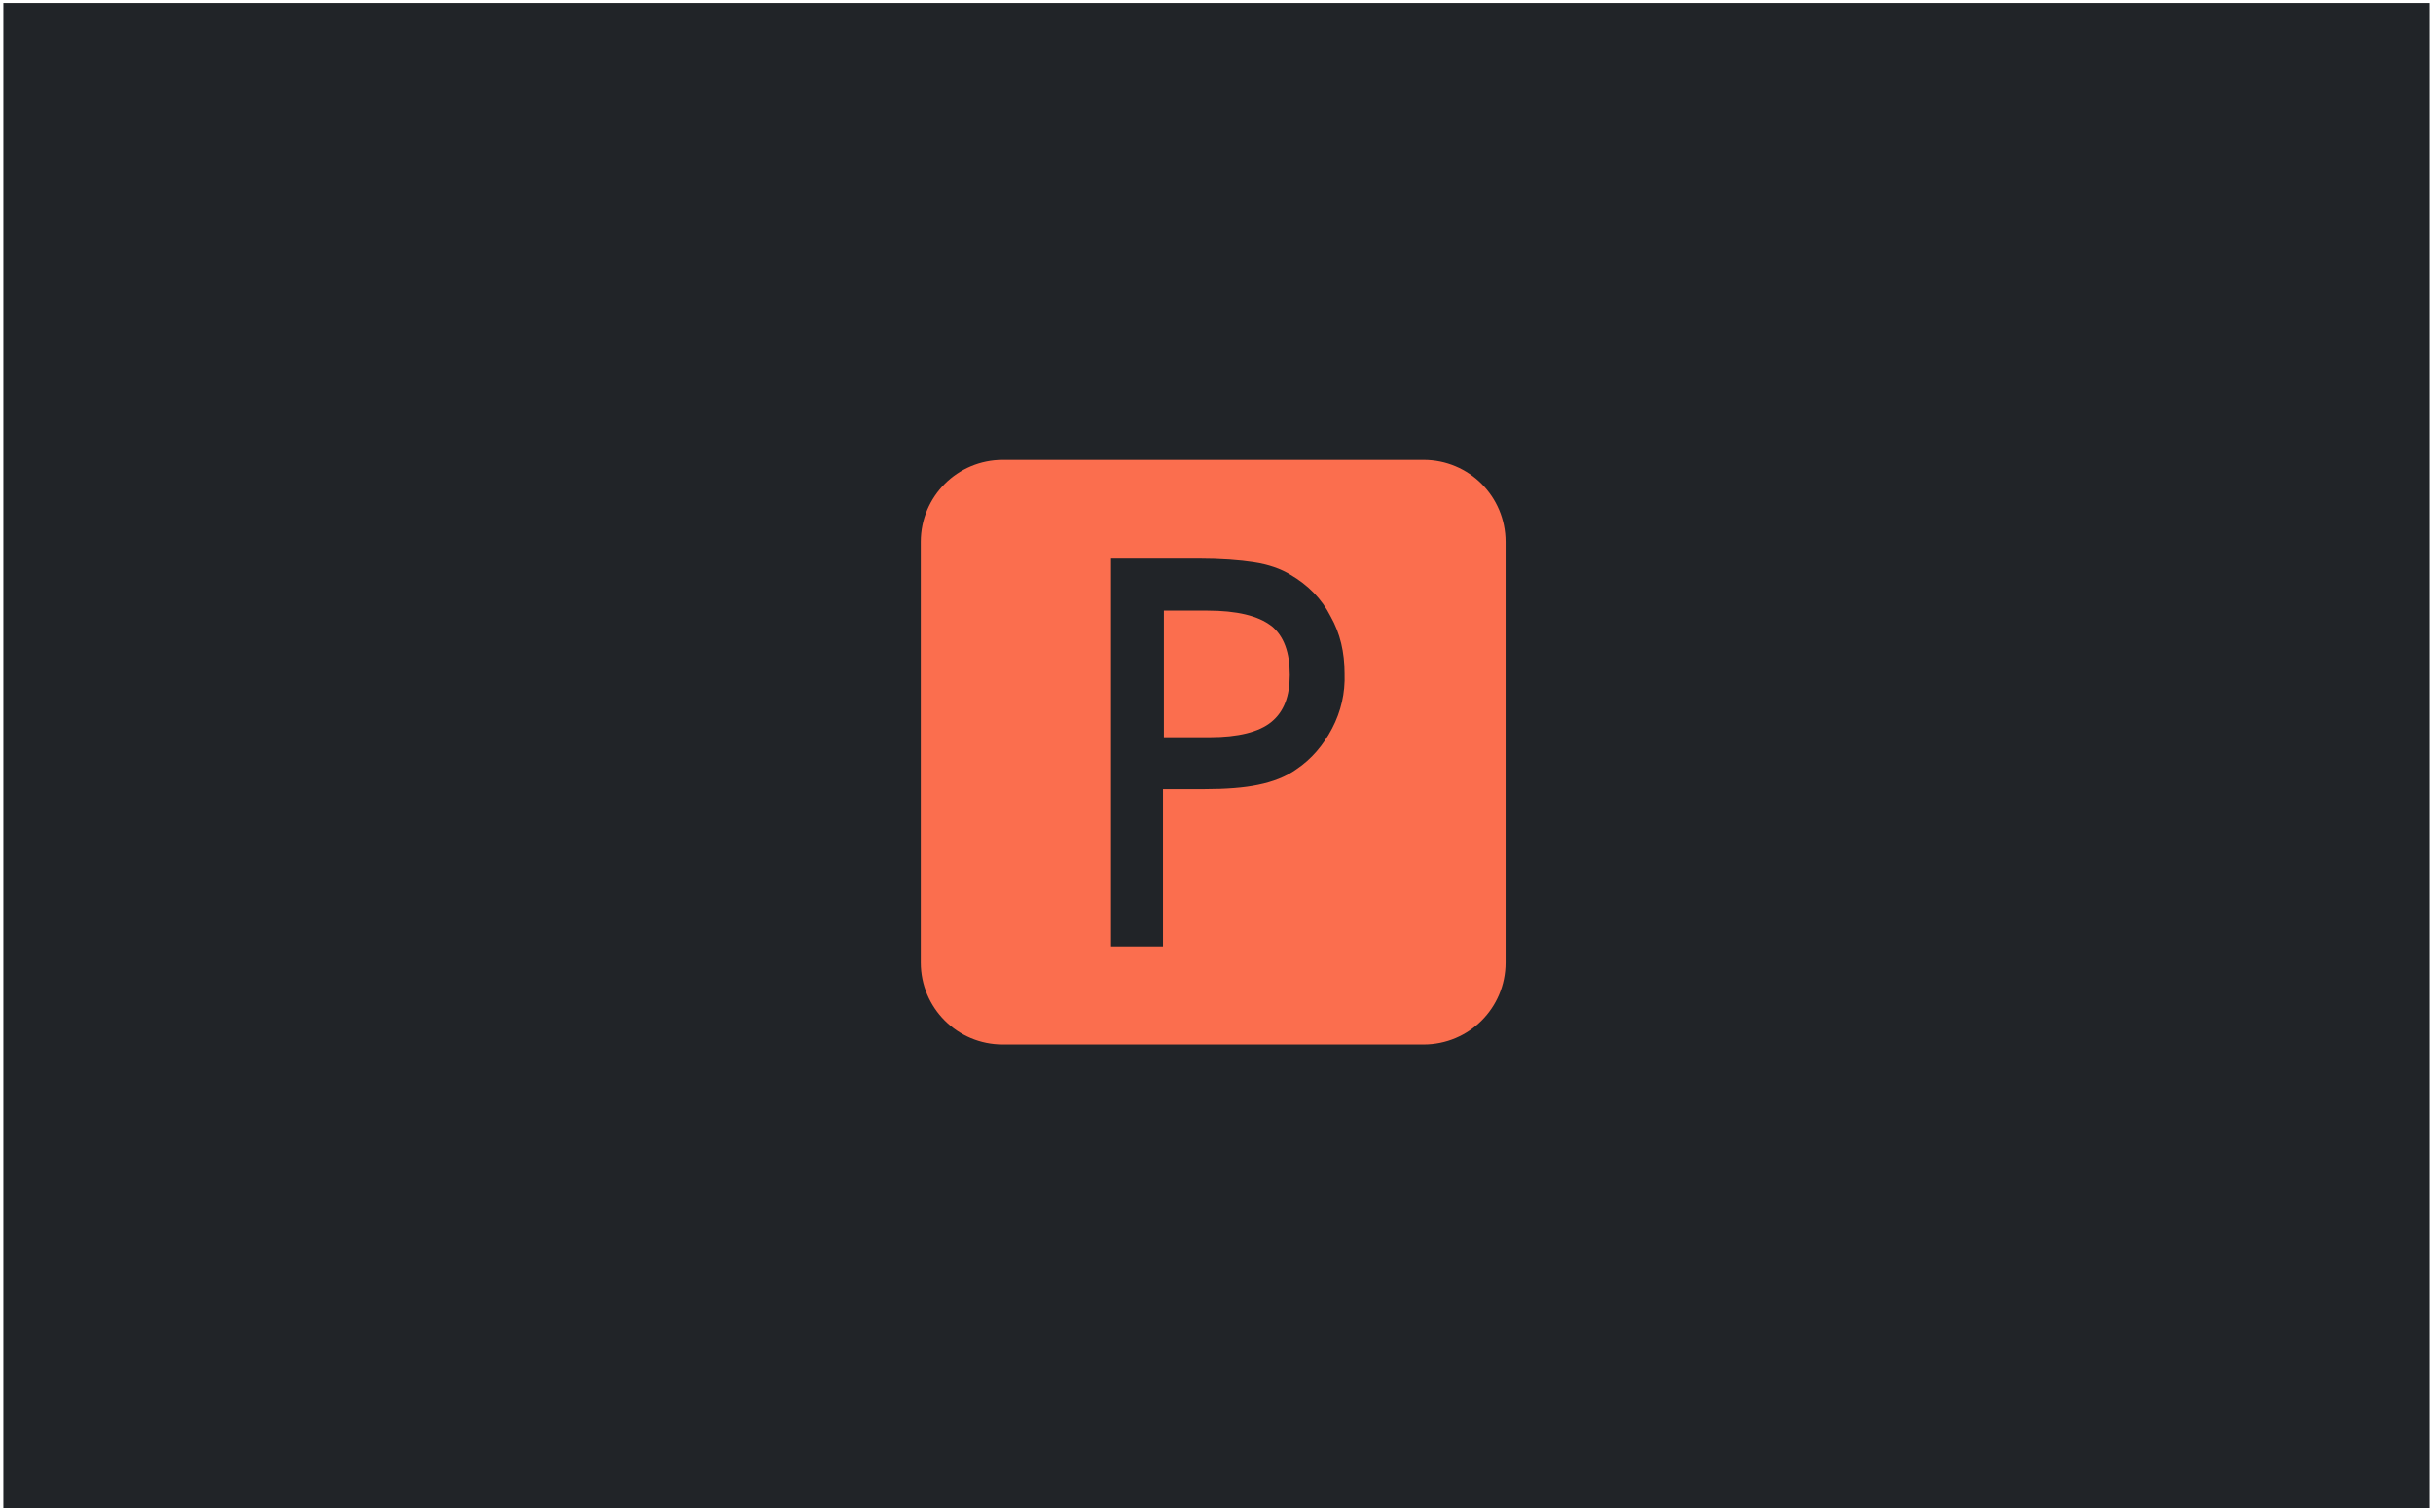
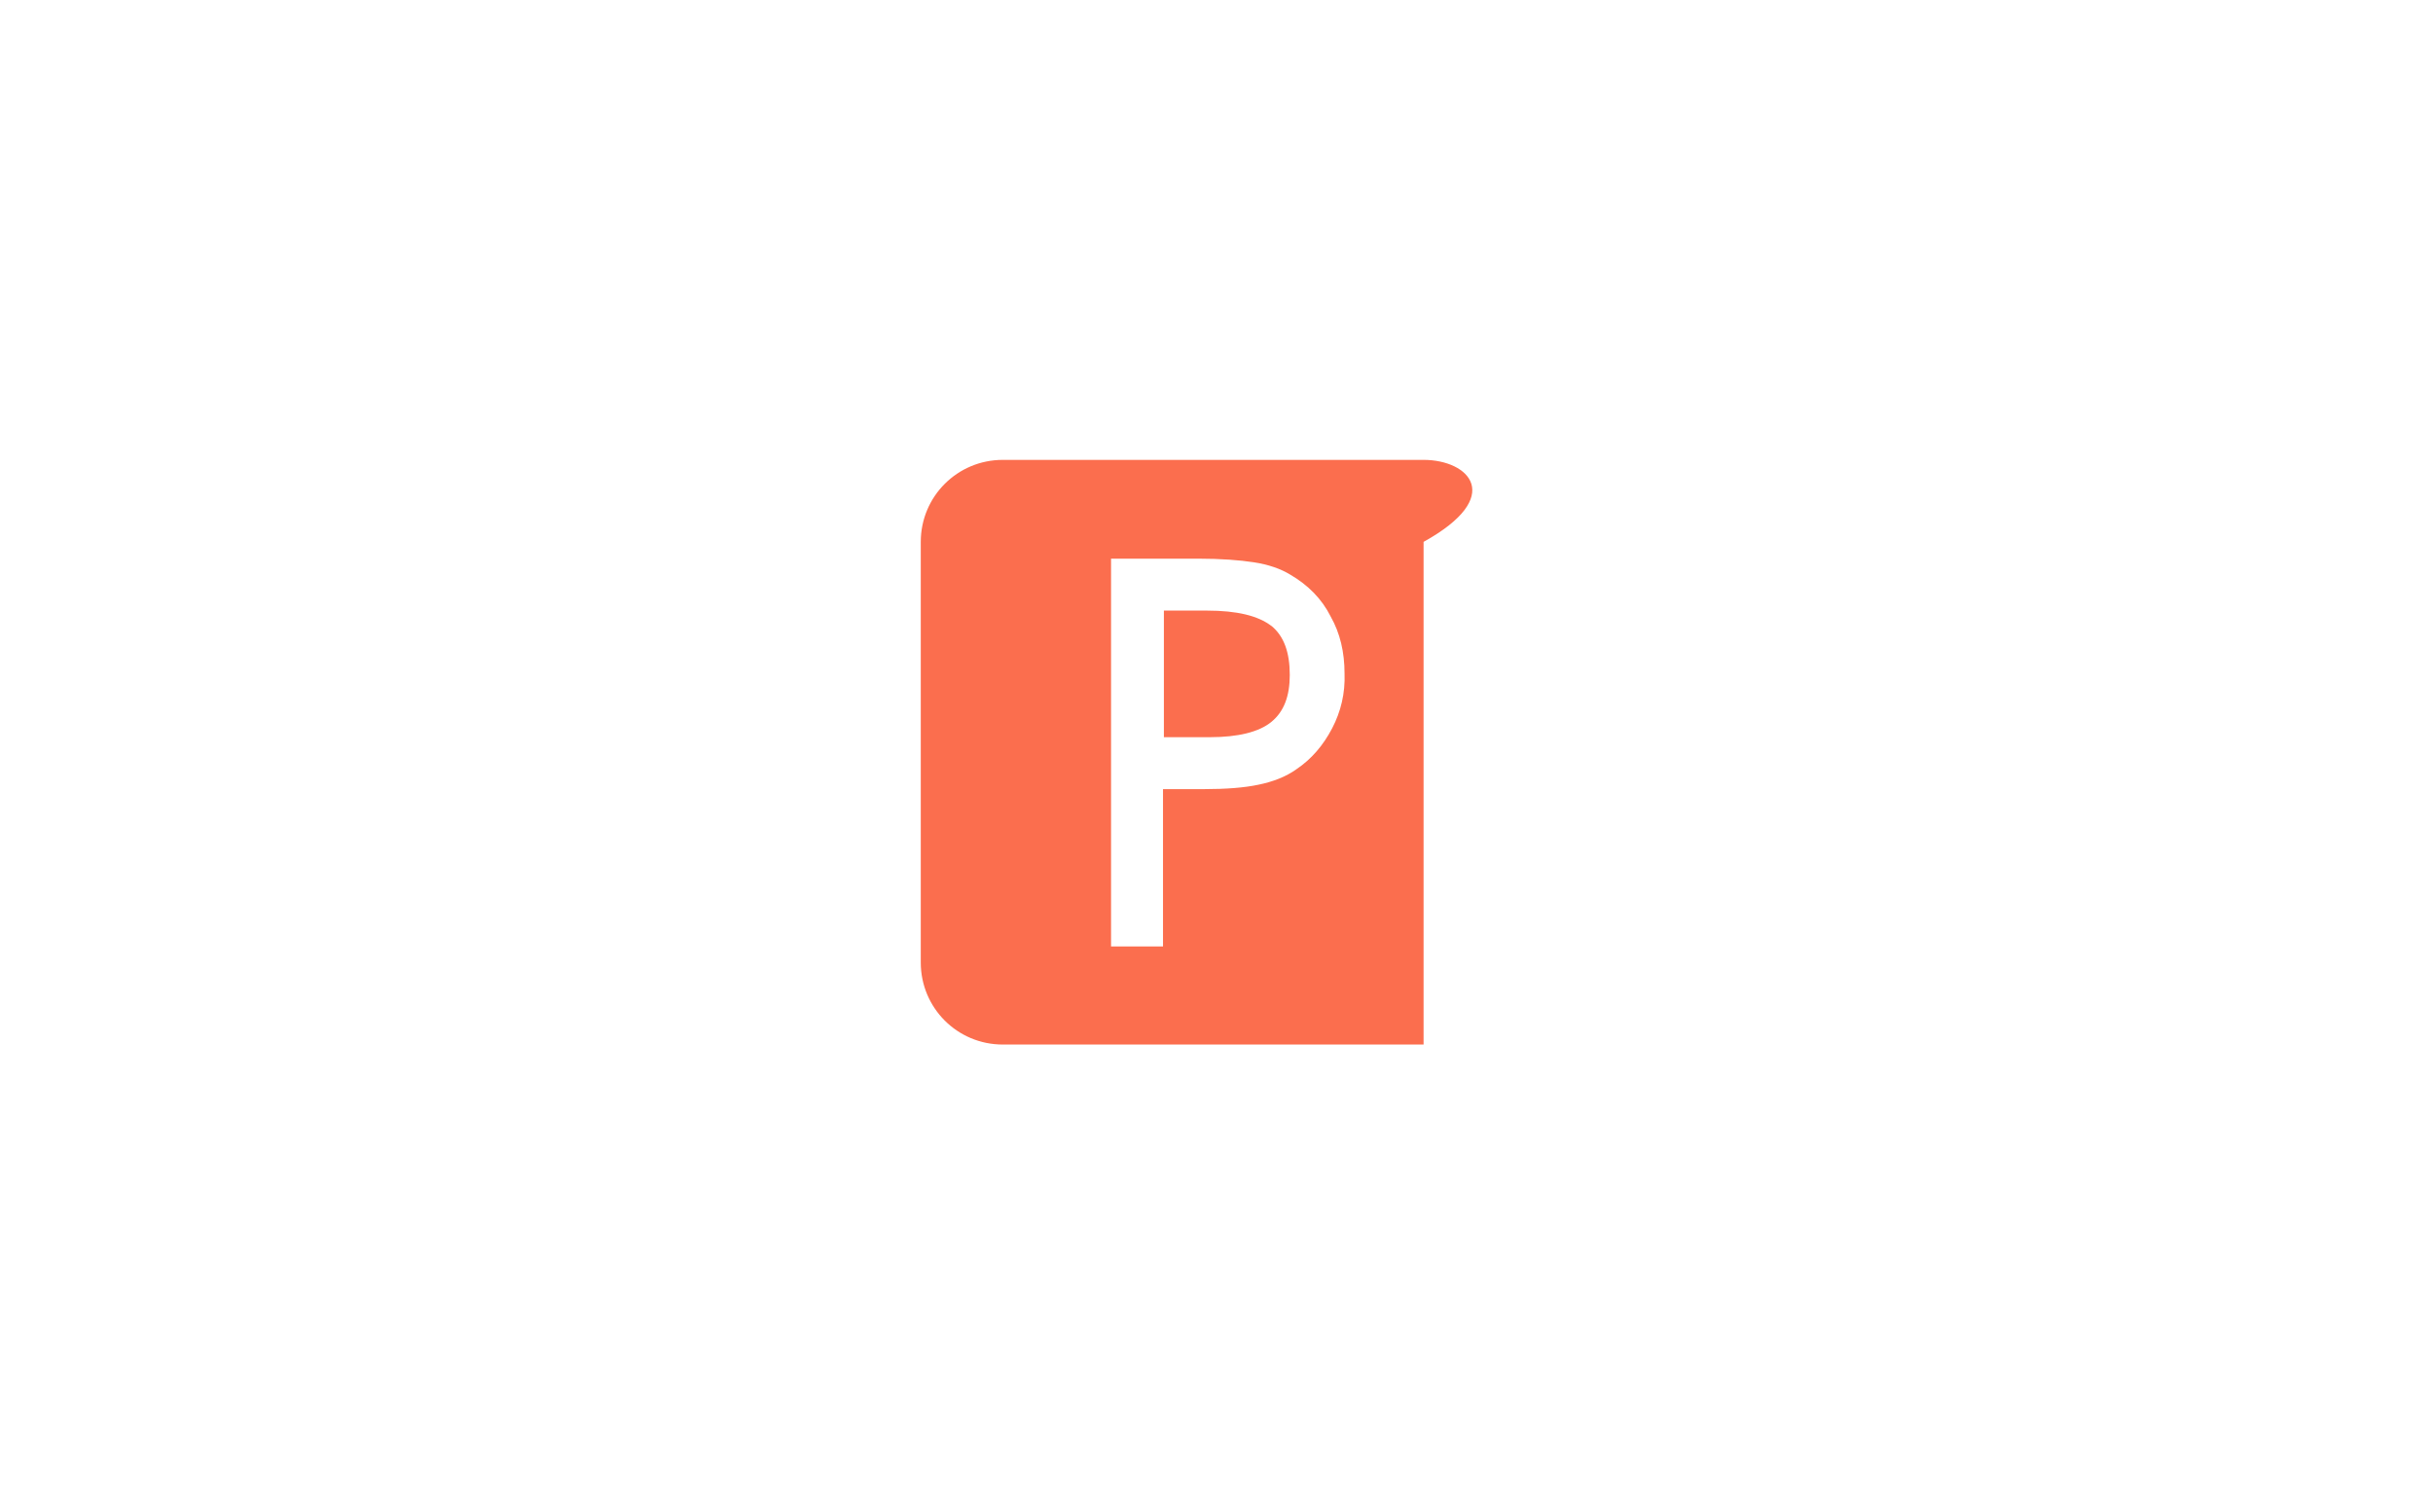
<svg xmlns="http://www.w3.org/2000/svg" width="362" height="225" viewBox="0 0 362 225" fill="none">
  <g clip-path="url(#clip0_4834_104184)">
-     <path d="M361.5 0.44H0.5V224.44H361.5V0.44Z" fill="#212428" />
    <path d="M189.172 93.16C187.212 91.64 184.052 90.87 179.592 90.87H173.172V109.71H180.032C184.172 109.71 187.332 108.95 189.182 107.42C191.032 105.9 191.902 103.61 191.902 100.45C191.902 97.07 191.032 94.68 189.182 93.15L189.172 93.16Z" fill="#FB6E4E" />
-     <path d="M211.81 68.44H149.2C142.45 68.44 137 73.88 137 80.64V143.25C137 150 142.44 155.45 149.2 155.45H211.81C218.56 155.45 224.01 150.01 224.01 143.25V80.64C224.01 73.89 218.57 68.44 211.81 68.44ZM198.2 108.4C196.89 110.9 195.15 112.97 192.86 114.5C191.34 115.59 189.38 116.35 187.2 116.79C185.13 117.23 182.41 117.44 179.14 117.44H173.04V140.85H165.31V83.14H178.27C181.65 83.14 184.48 83.36 186.55 83.68C188.73 84.01 190.58 84.66 191.99 85.53C194.6 87.05 196.67 89.12 197.98 91.74C199.4 94.24 200.05 97.08 200.05 100.23C200.16 103.17 199.51 105.89 198.2 108.4Z" fill="#FB6E4E" />
+     <path d="M211.81 68.44H149.2C142.45 68.44 137 73.88 137 80.64V143.25C137 150 142.44 155.45 149.2 155.45H211.81V80.64C224.01 73.89 218.57 68.44 211.81 68.44ZM198.2 108.4C196.89 110.9 195.15 112.97 192.86 114.5C191.34 115.59 189.38 116.35 187.2 116.79C185.13 117.23 182.41 117.44 179.14 117.44H173.04V140.85H165.31V83.14H178.27C181.65 83.14 184.48 83.36 186.55 83.68C188.73 84.01 190.58 84.66 191.99 85.53C194.6 87.05 196.67 89.12 197.98 91.74C199.4 94.24 200.05 97.08 200.05 100.23C200.16 103.17 199.51 105.89 198.2 108.4Z" fill="#FB6E4E" />
  </g>
  <defs>
    <clipPath id="clip0_4834_104184">
      <rect width="361" height="224" fill="white" transform="translate(0.5 0.44)" />
    </clipPath>
  </defs>
</svg>